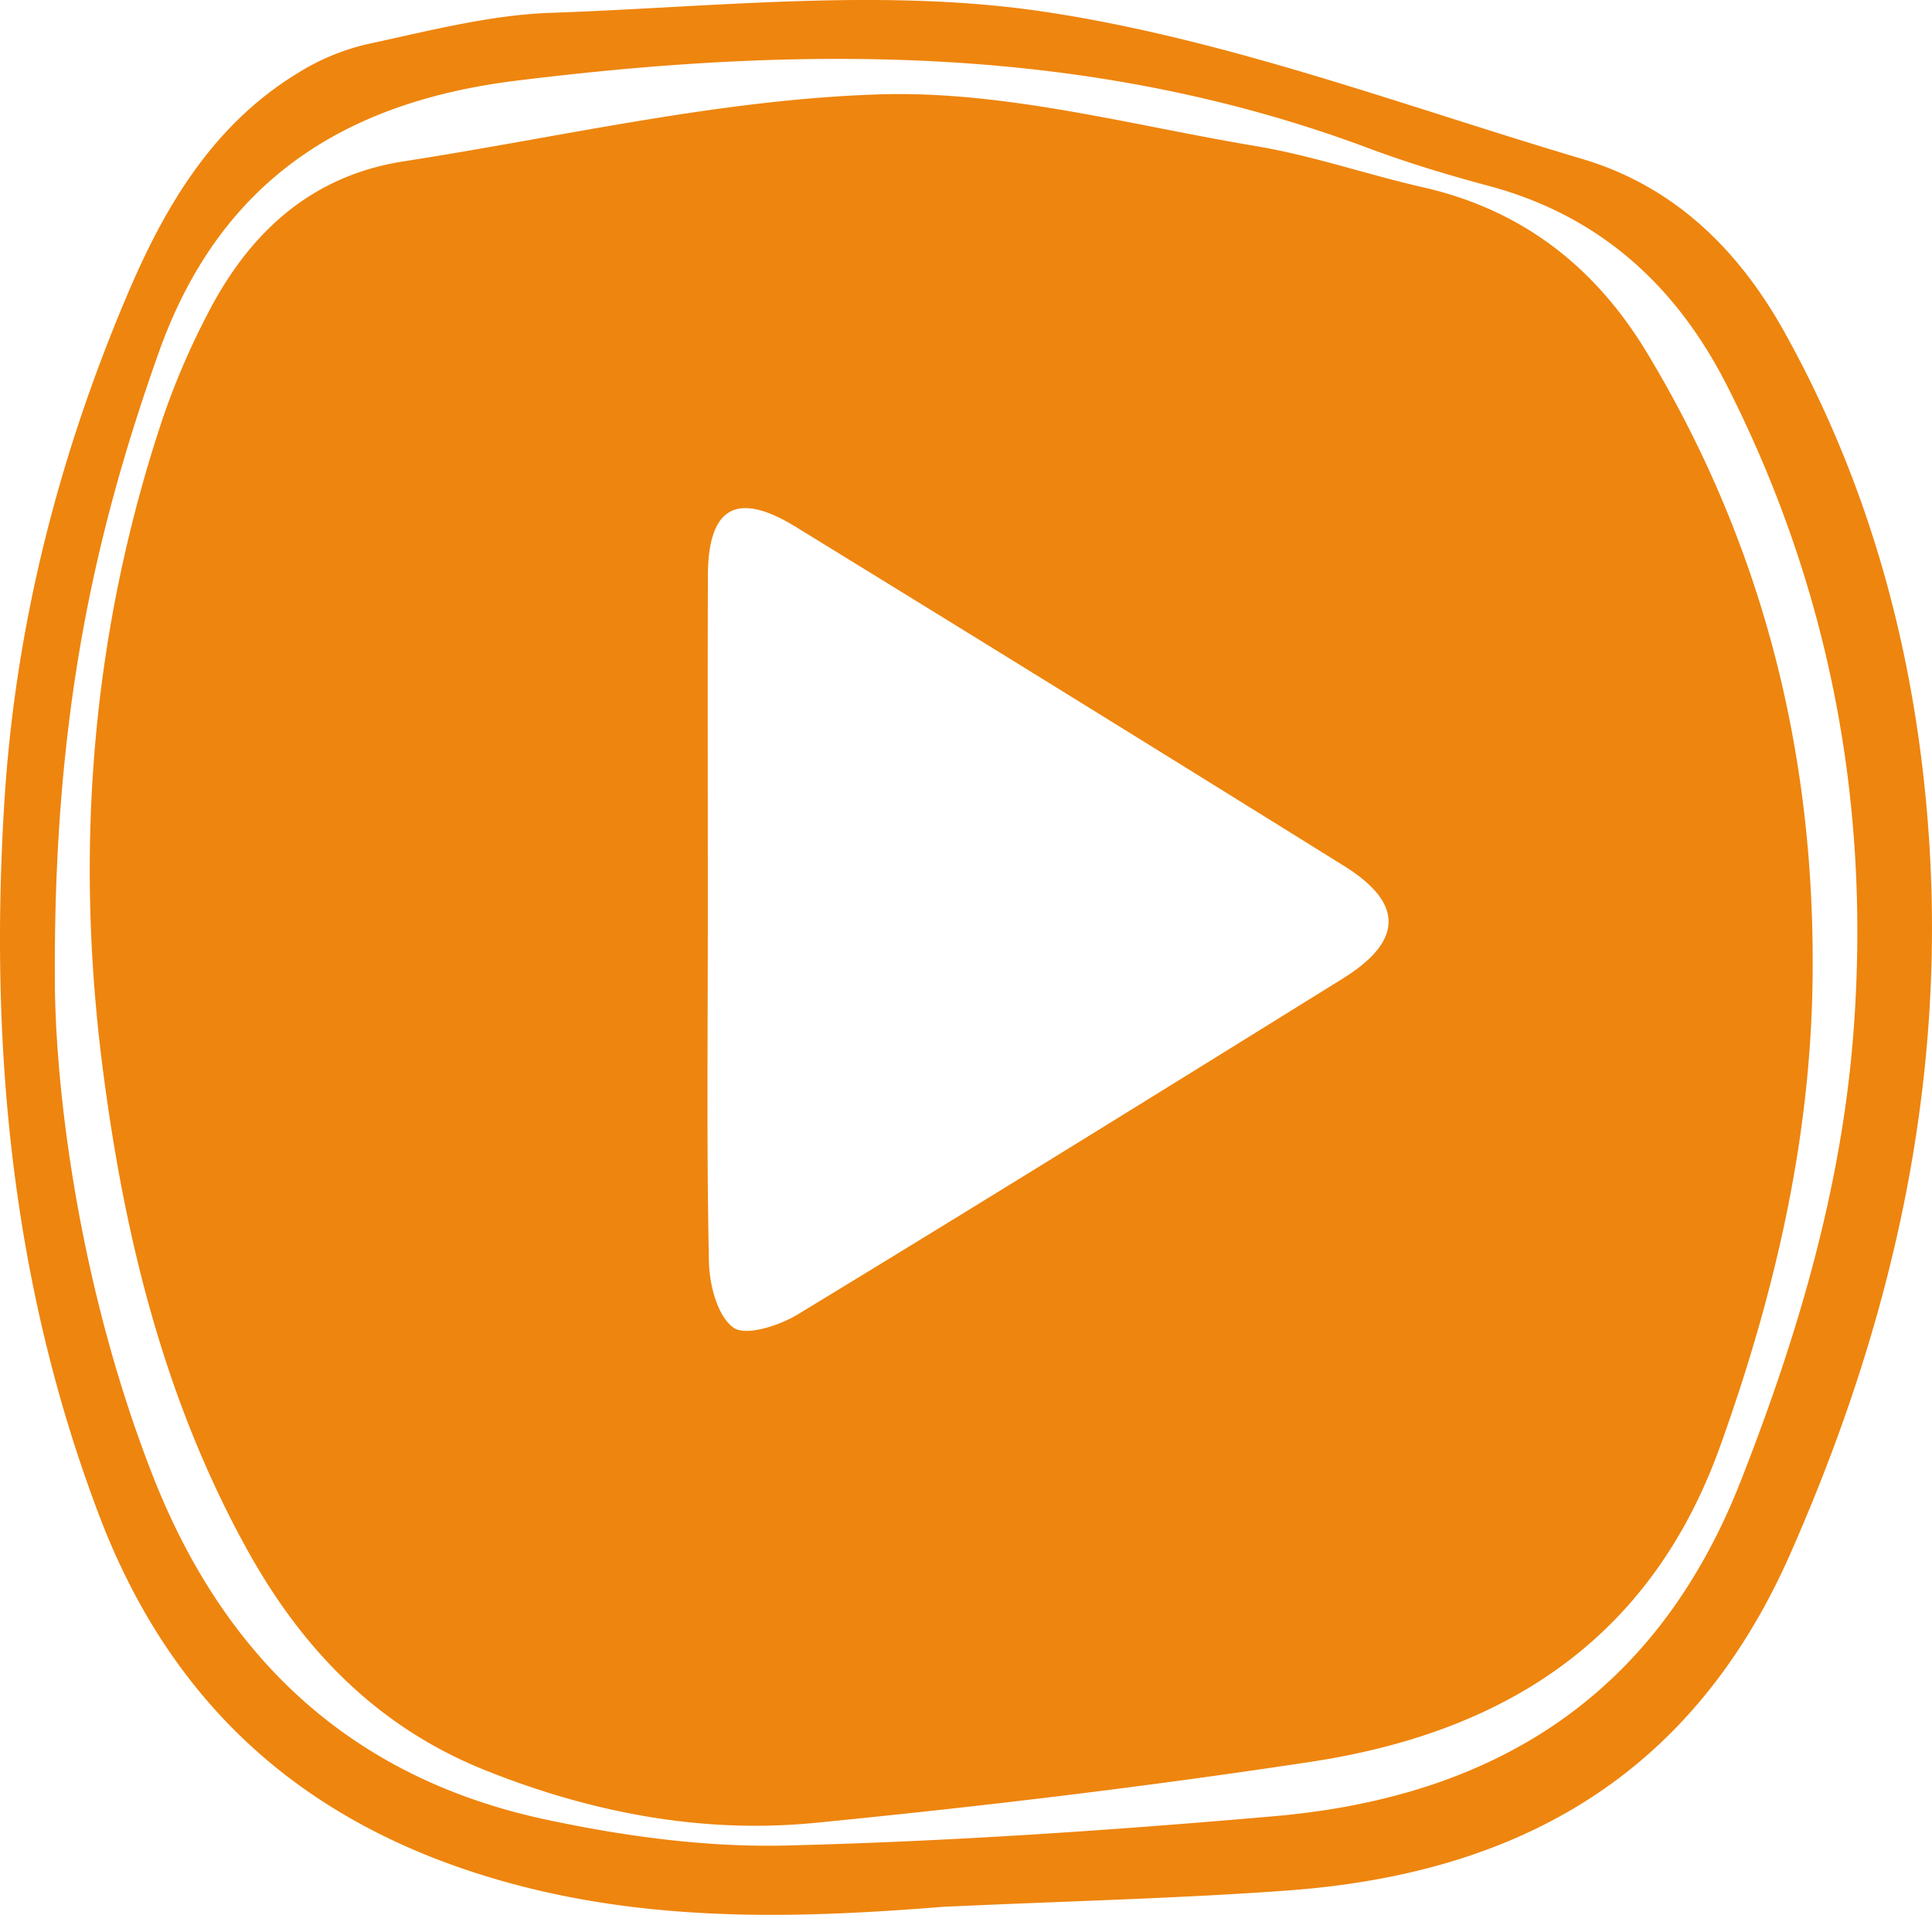
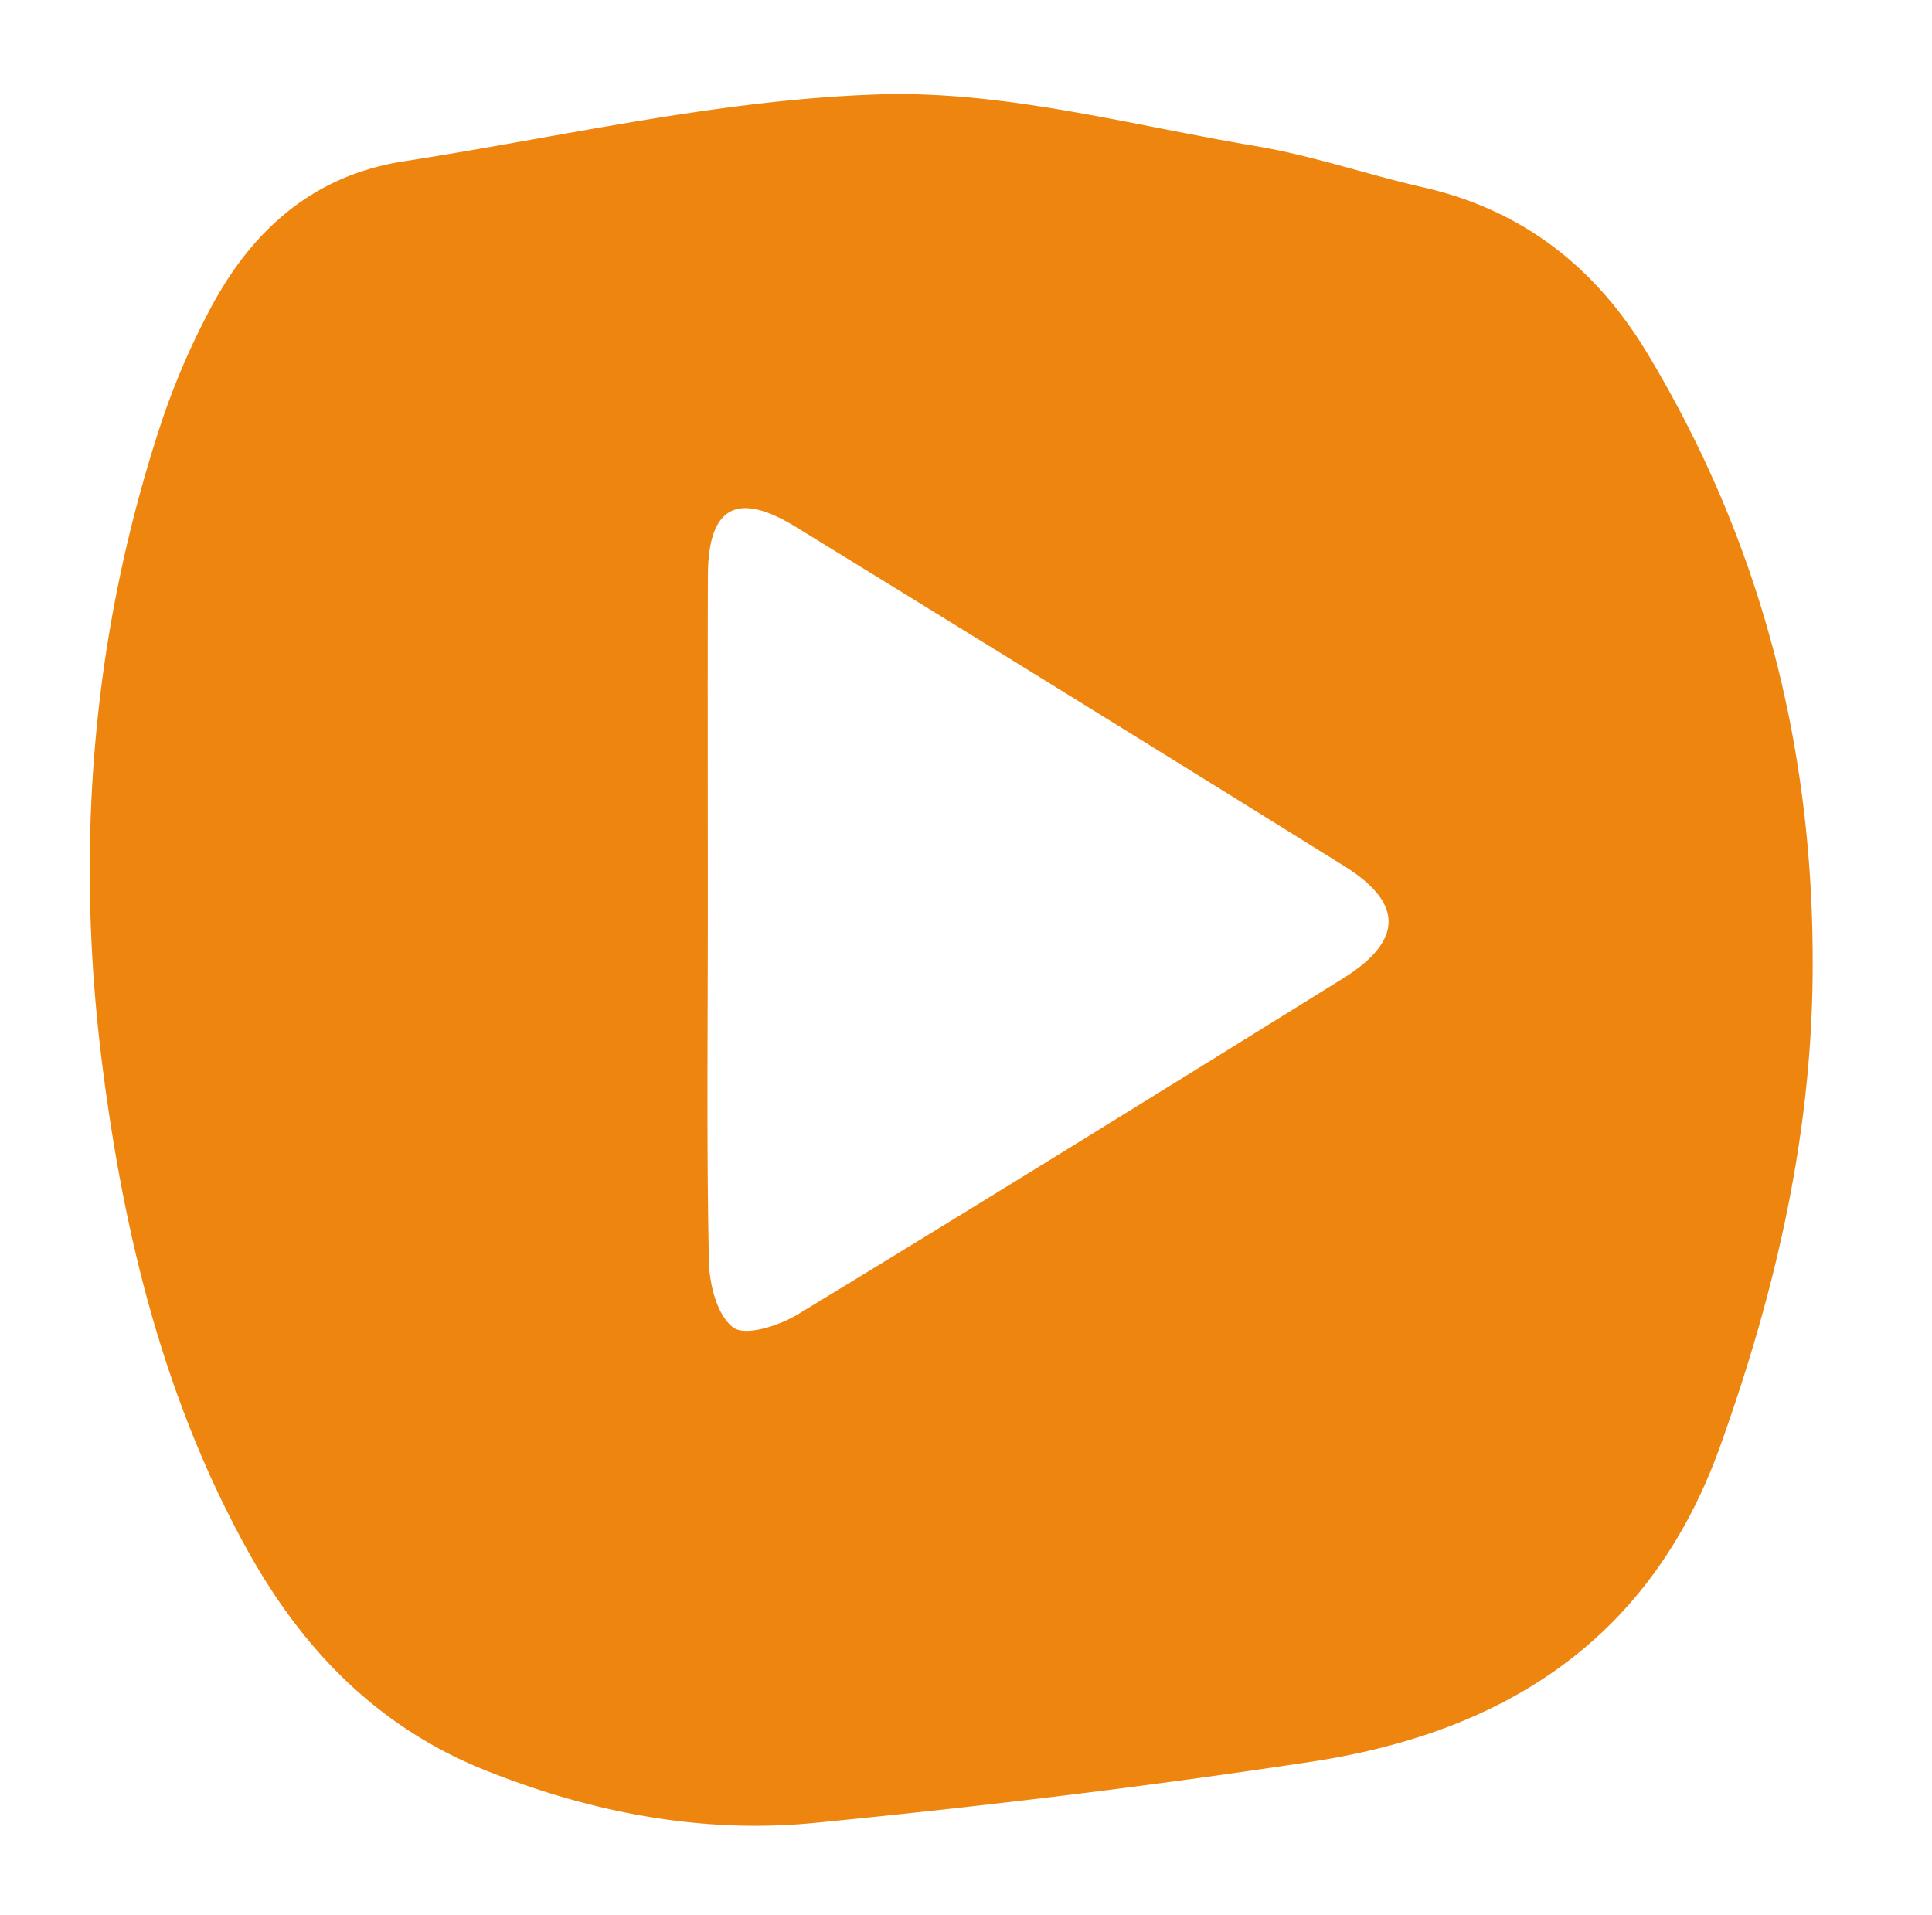
<svg xmlns="http://www.w3.org/2000/svg" viewBox="0 0 299.21 296.55">
  <defs>
    <style>.a{fill:#ee850e;}</style>
  </defs>
  <title>play-btn_3</title>
-   <path class="a" d="M146.08,295.31c-20.13,1.59-43.2,2.68-66.19-3.42-31.37-8.32-53-26.75-64.57-57.3C1.8,198.94-1.64,162.07.66,124.43c1.68-27.43,8.4-53.76,19.15-79C25.59,31.87,33,19.36,46,11.39A35.65,35.65,0,0,1,56.85,6.84c9.4-2,18.89-4.52,28.41-4.85,25.52-.89,51.54-3.9,76.48-.17,28.28,4.23,55.68,14.6,83.31,22.8,14.2,4.22,24.18,14,31.32,26.83,13,23.36,19.95,48.64,22.13,75.09,3.3,40-5.13,77.7-21.34,114.34C262,275,235.27,290.06,199.85,292.75,183,294,166.07,294.39,146.08,295.31ZM8.51,153.5c.3,17.55,4.11,46.63,15,74.66,11.14,28.72,31,47.25,61.14,53.66,12,2.56,24.62,4.28,36.89,4,25.32-.62,50.65-2.35,75.89-4.55,34.07-3,59.1-18.64,72.15-51.87,8.82-22.47,15.58-45.25,17.45-69.29,2.73-35.17-3.52-68.7-19.51-100.28-7.93-15.66-19.84-26.49-37.1-31.08C223.85,27,217.33,25,211,22.6,168.17,6.81,124.18,7,79.76,12.52,53.22,15.85,34,28.06,24.57,54.63,14.6,82.78,8.09,111.34,8.51,153.5Z" />
  <path class="a" d="M280.73,148.45c.14,26.16-5.55,51.11-14.37,75.64-10.8,30-33.53,44.24-63.33,48.76-25.51,3.87-51.16,6.94-76.83,9.46-17.51,1.71-34.6-1.58-51-8.13C58.52,267.52,46.85,255.5,38.28,240c-12.94-23.4-19.1-48.81-22.43-75-4.32-34-1.56-67.46,9.31-100.08a115.75,115.75,0,0,1,6.9-16.13C38.48,36.2,48,27.28,62.43,25c24.53-3.79,49-9.59,73.66-10.38,19.36-.63,39,4.75,58.37,8,8.76,1.46,17.26,4.41,25.94,6.39,15.33,3.49,26.62,12.29,34.65,25.59C272.48,83.49,280.67,114.86,280.73,148.45Zm-171.11-5.84c0,17.59-.2,35.19.17,52.77.07,3.58,1.31,8.45,3.8,10.23,1.91,1.38,7.14-.32,10-2.07,28.24-17.16,56.32-34.58,84.39-52,9.35-5.82,9.44-11.67.19-17.42q-42.37-26.38-84.91-52.51c-9.15-5.63-13.59-3.11-13.63,7.55C109.58,107,109.63,124.79,109.62,142.61Z" />
</svg>